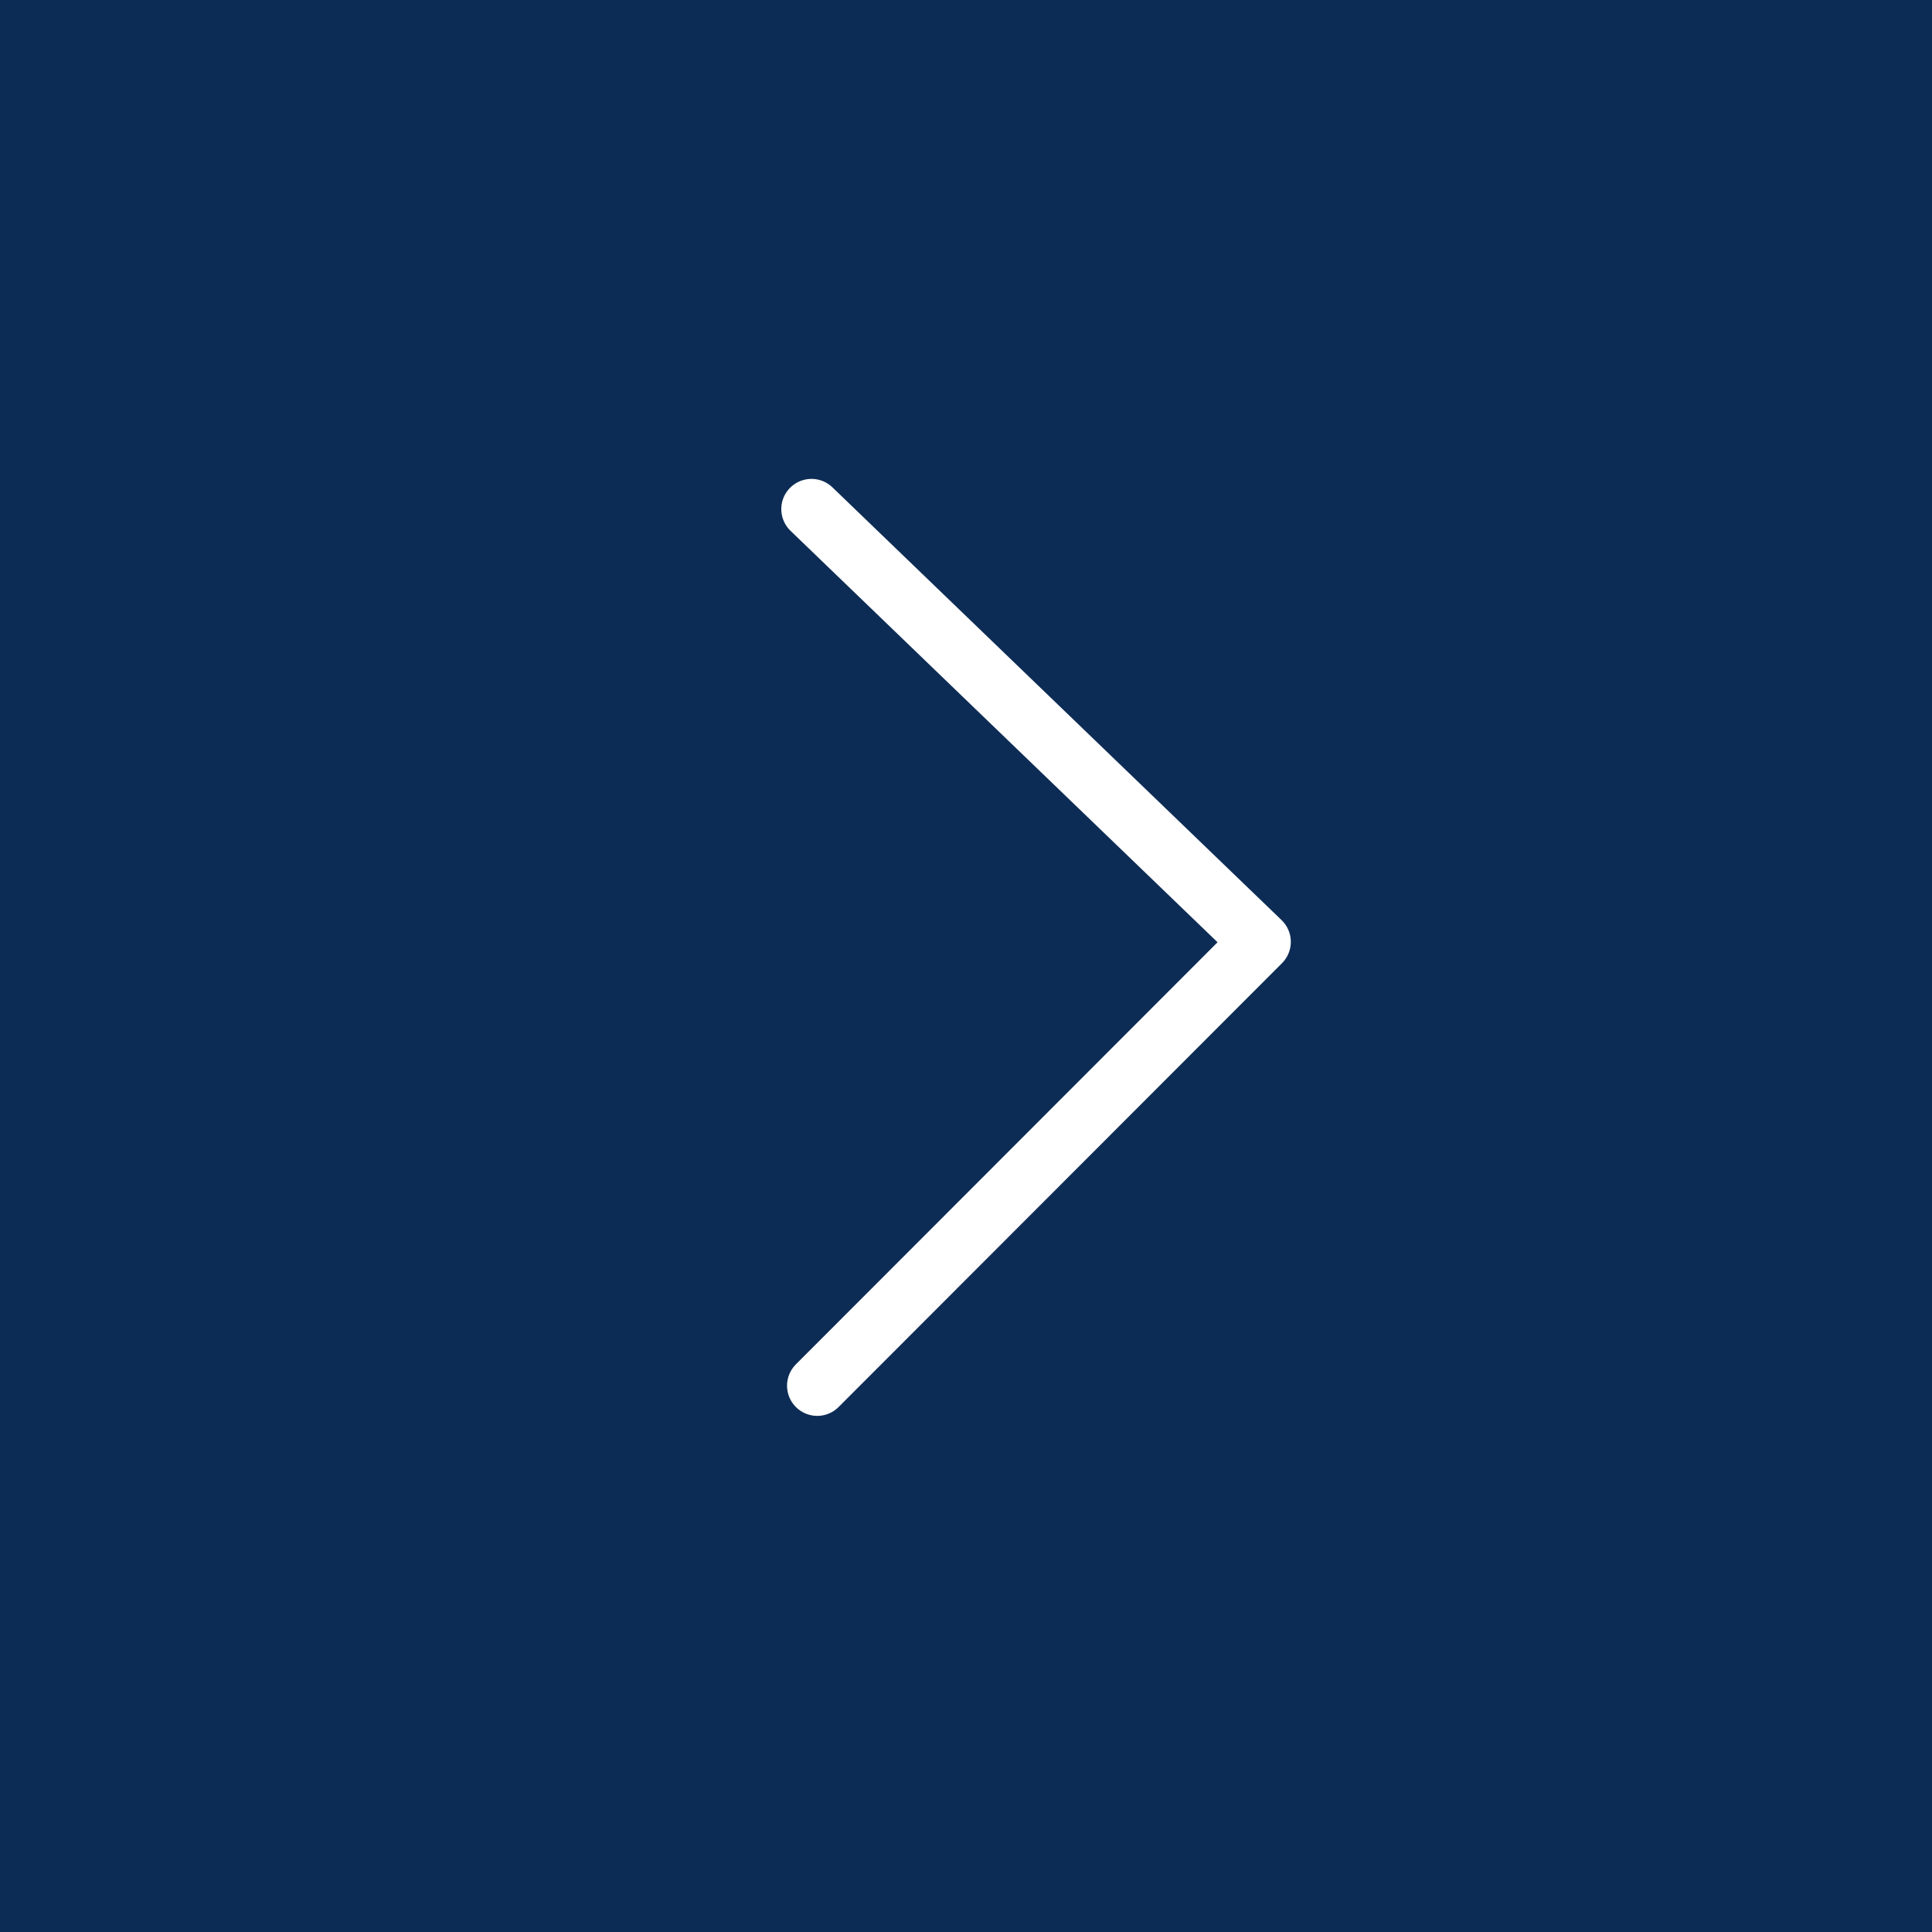
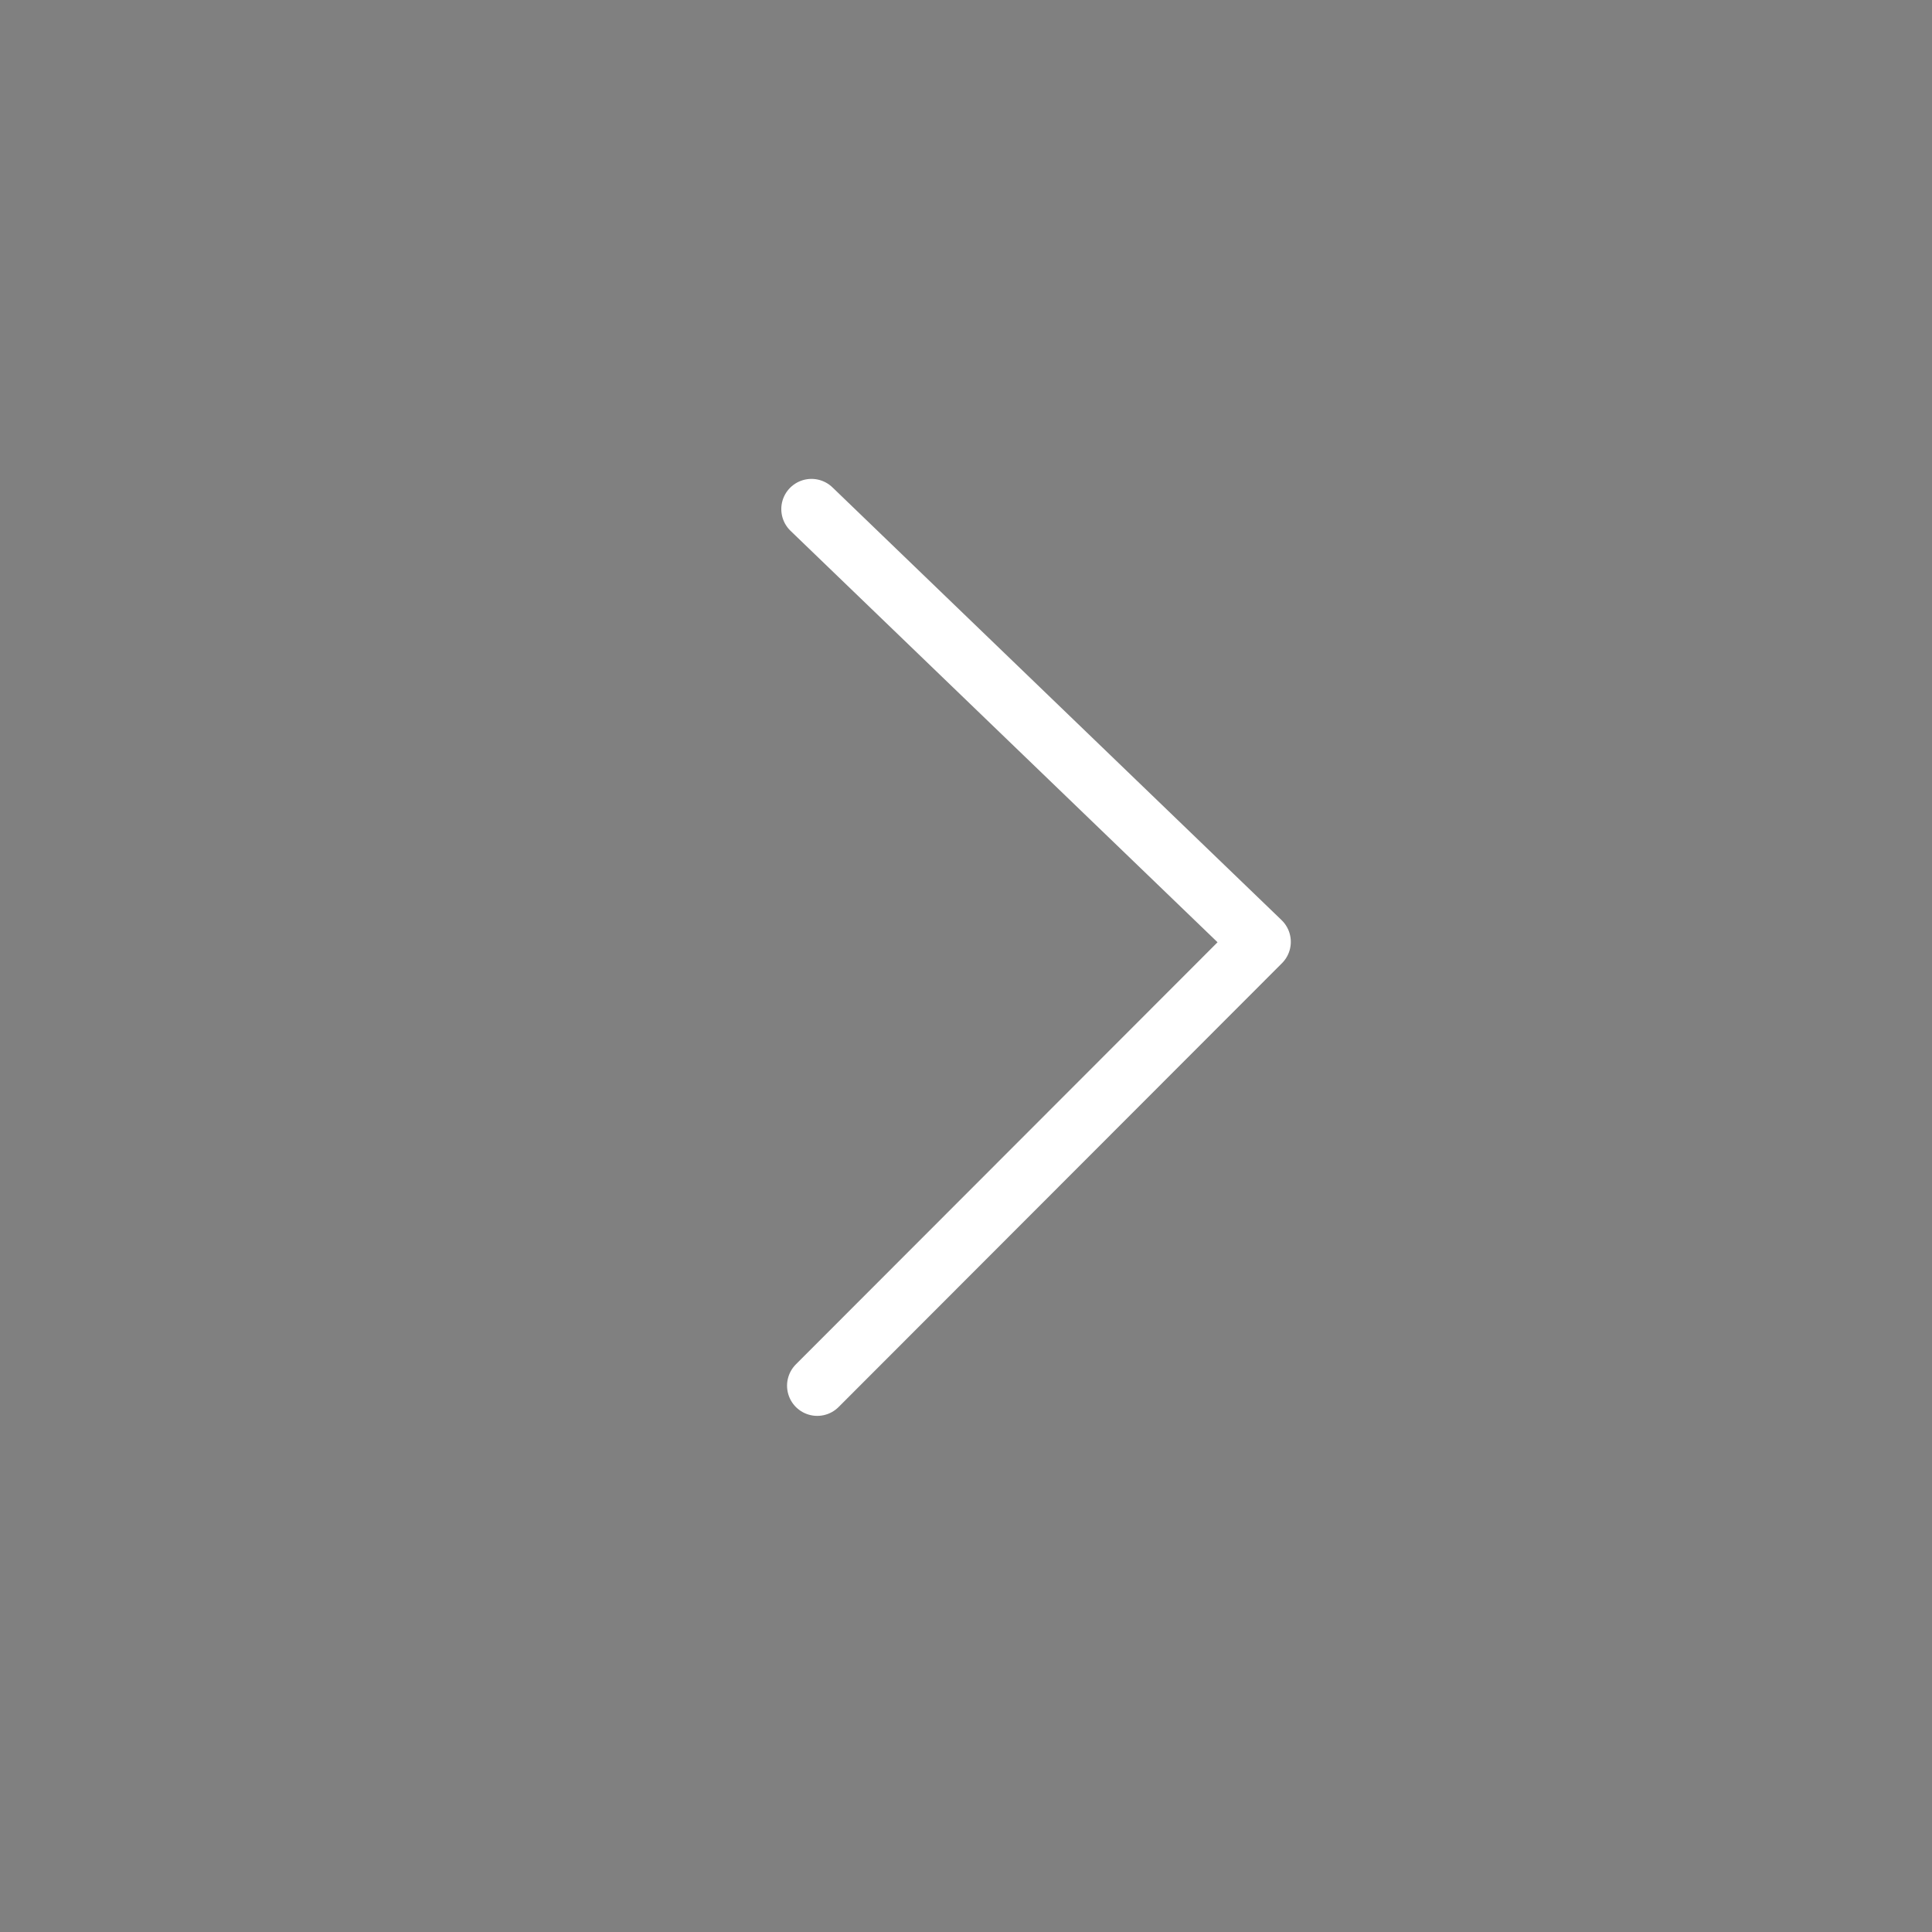
<svg xmlns="http://www.w3.org/2000/svg" width="48" height="48">
  <rect width="100%" height="100%" fill="#808080" stroke="none" />
-   <path opacity=".9" fill="#002350" d="M0 0h48v48H0z" />
  <path fill="none" stroke="#fff" stroke-width="1.5" stroke-linecap="round" stroke-linejoin="round" stroke-miterlimit="10" d="M20.161 12.648L31.32 23.4 20.304 34.427" />
</svg>